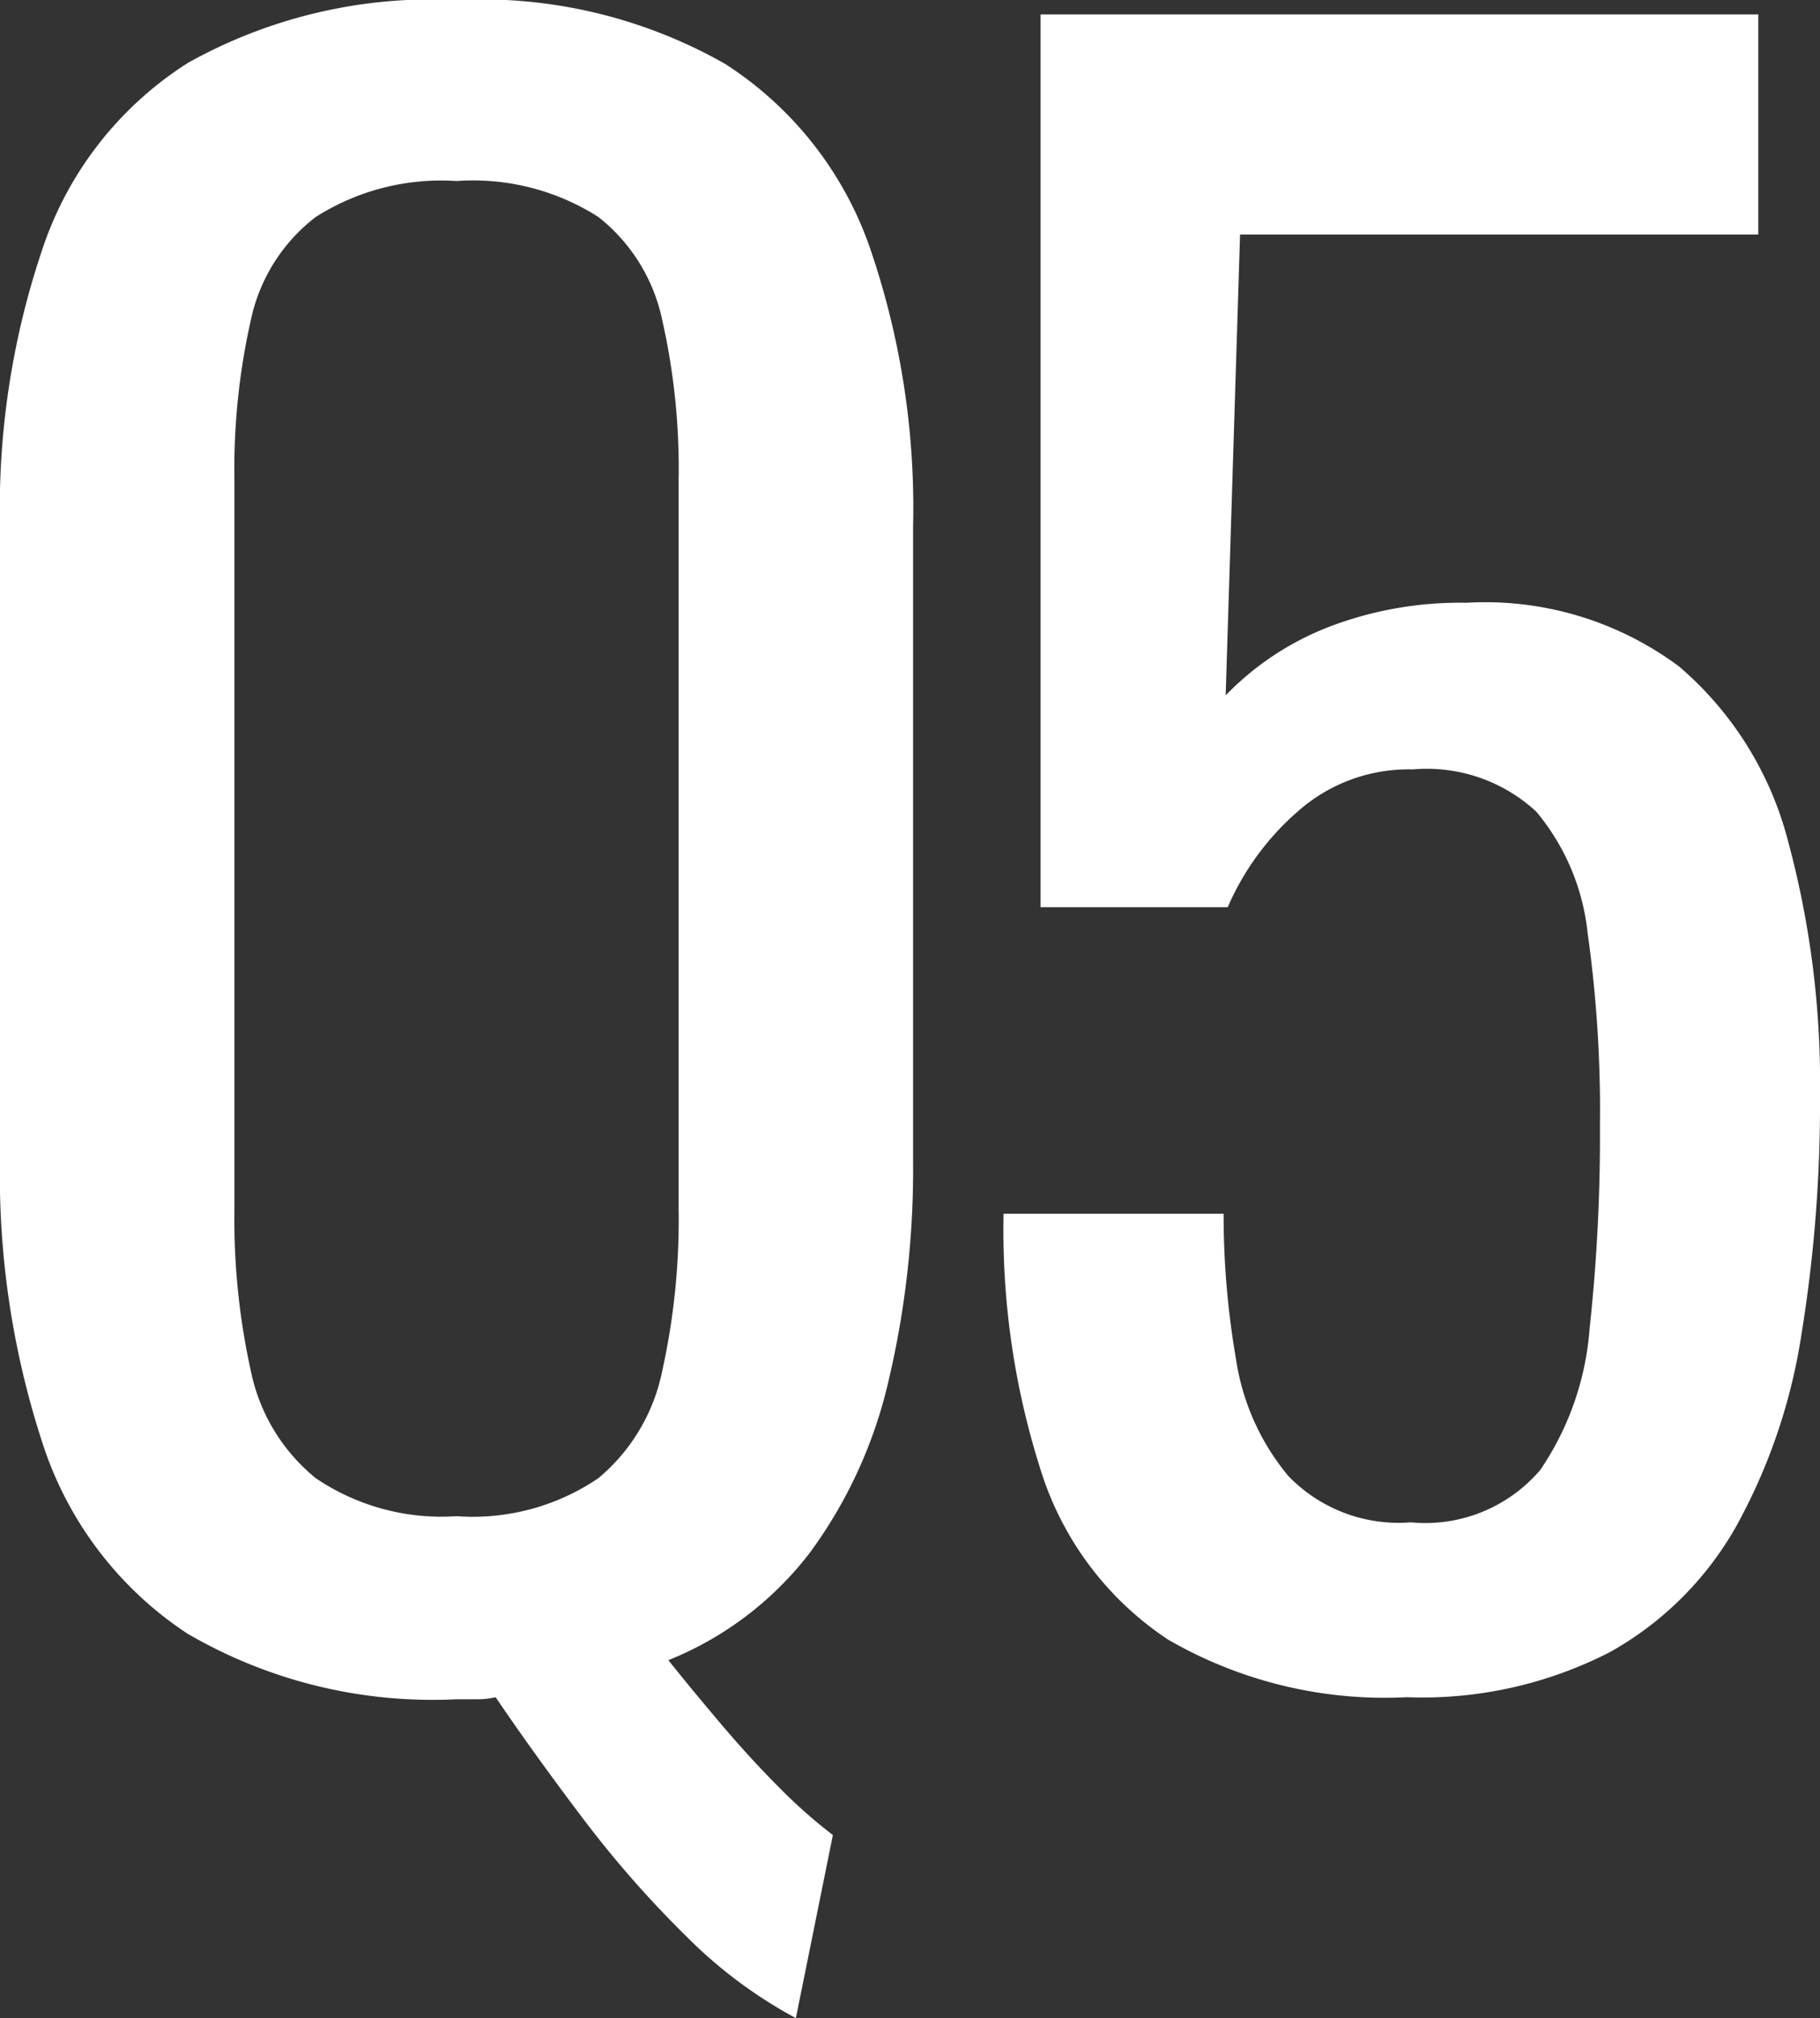
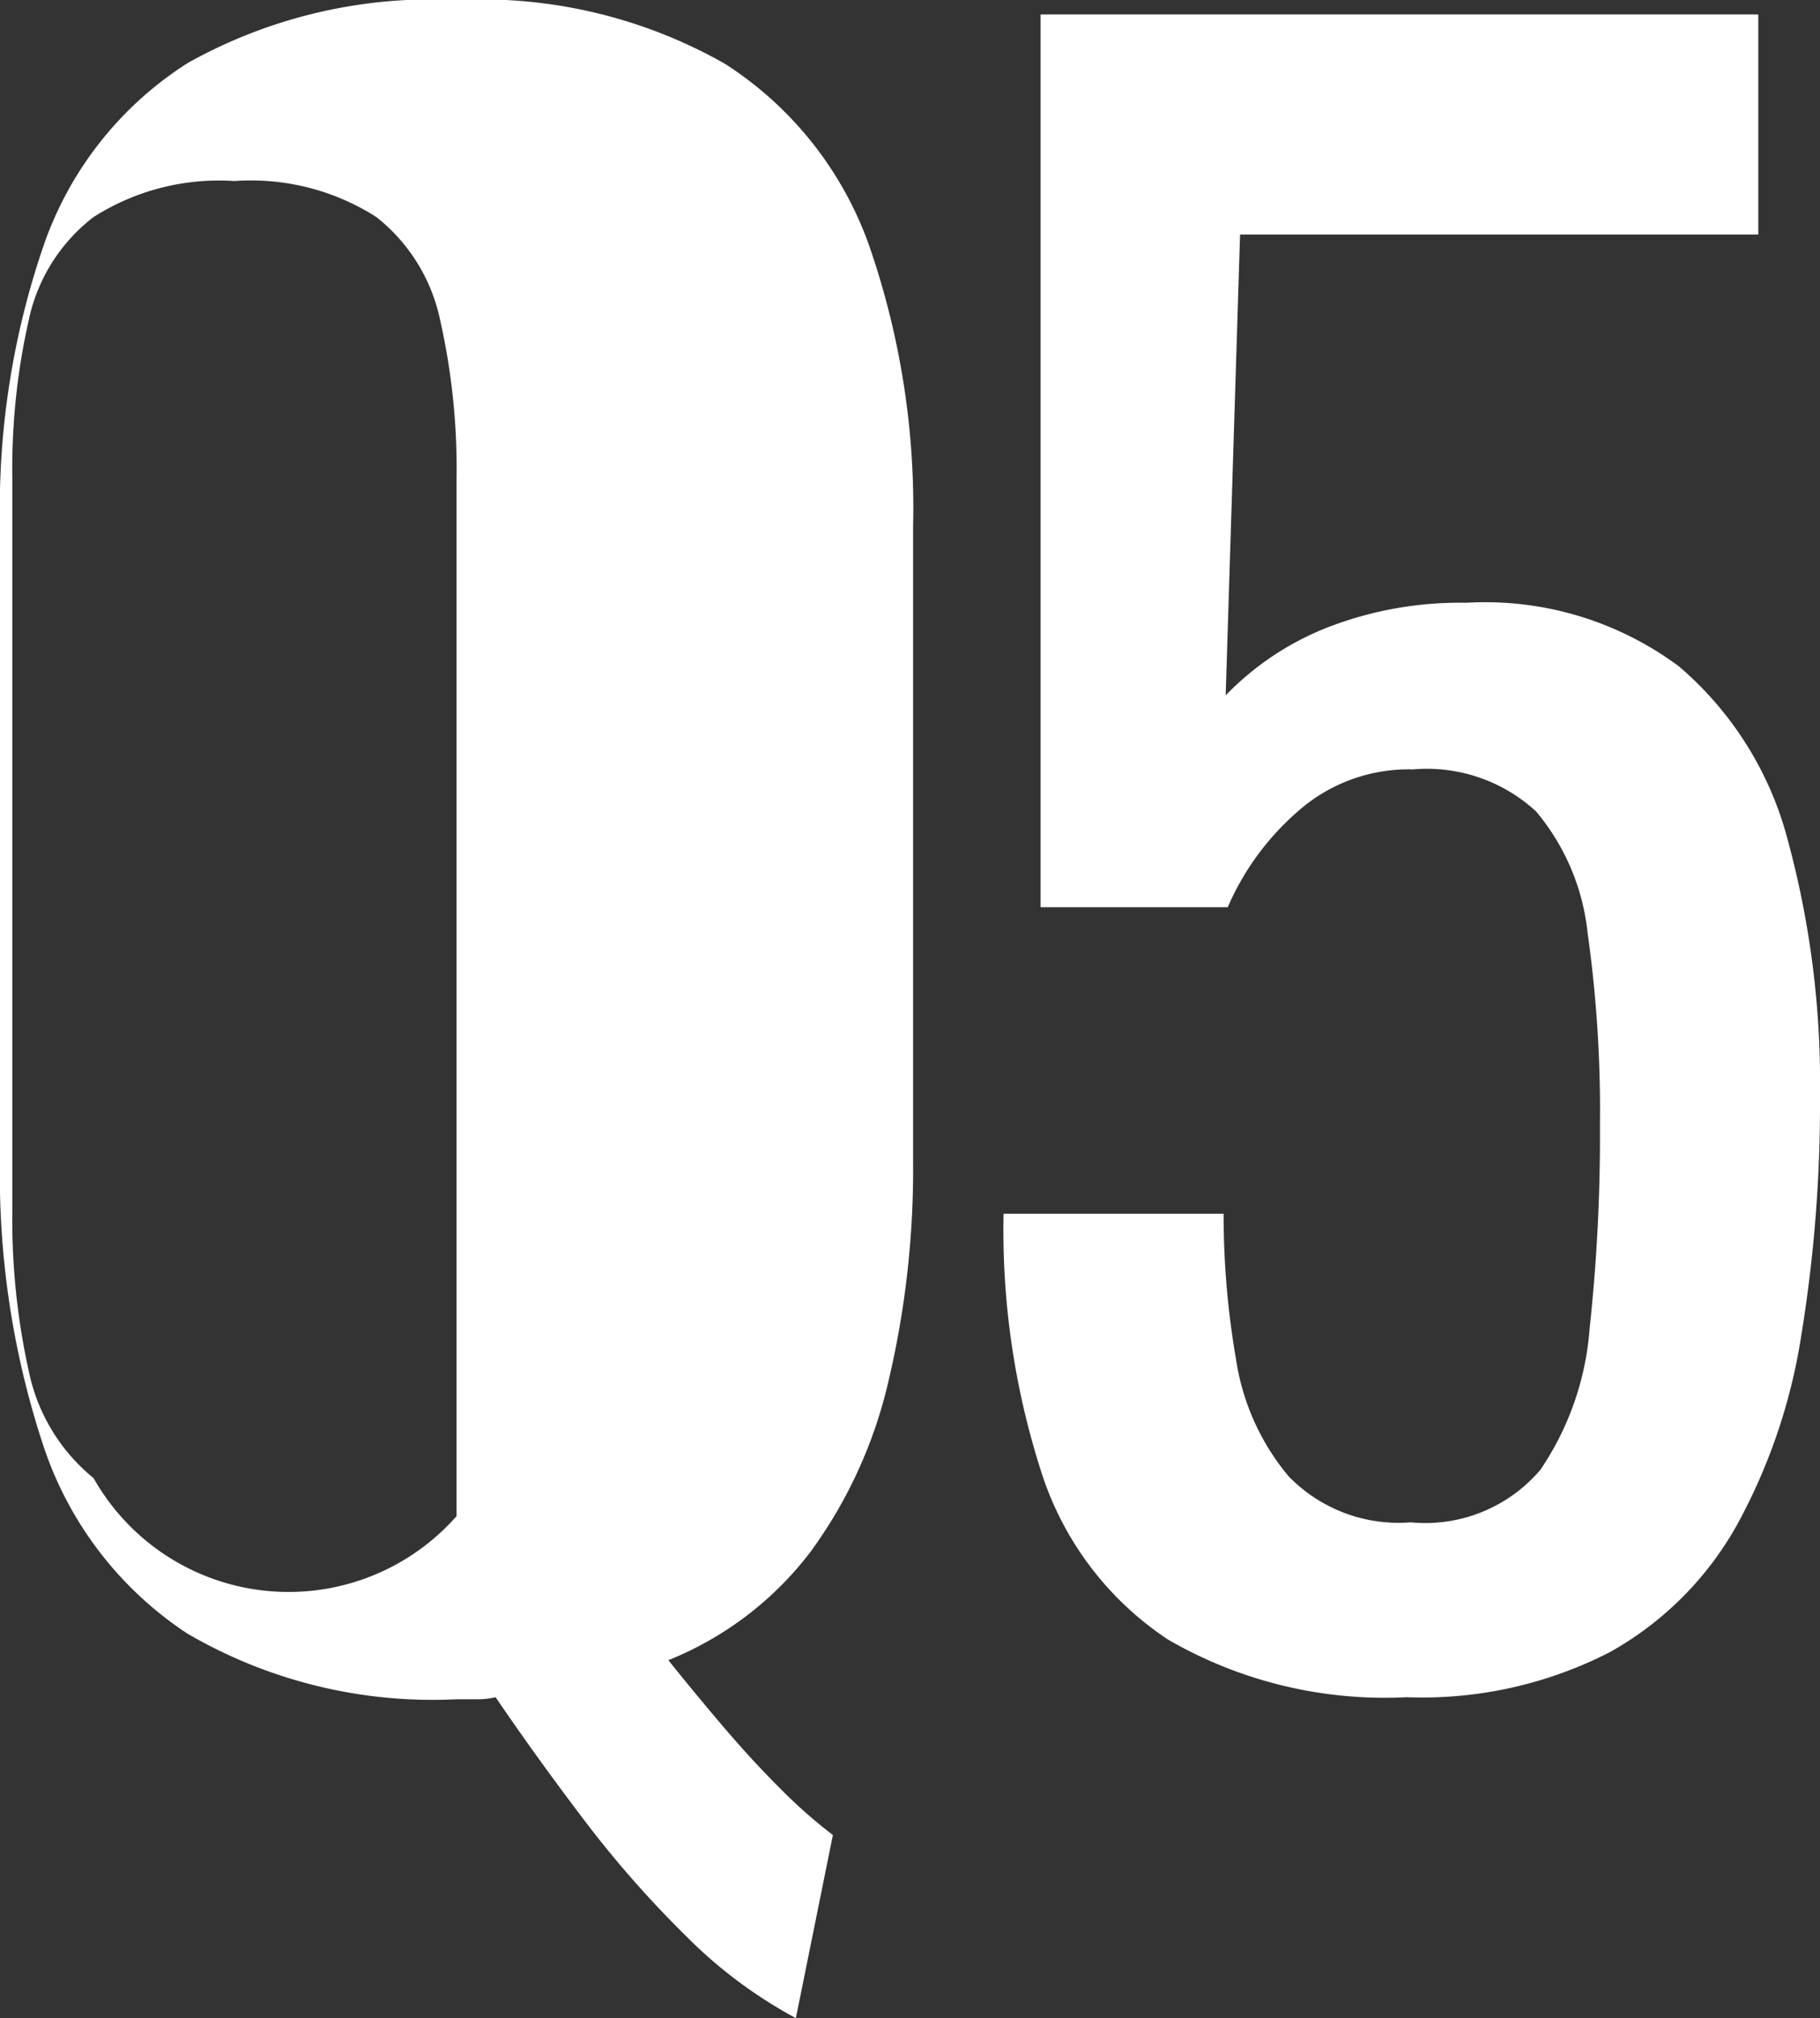
<svg xmlns="http://www.w3.org/2000/svg" width="53.1" height="58.859" viewBox="0 0 53.1 58.859">
  <rect x="0" y="0" width="53.1" height="58.859" fill="#333333" stroke="none" />
-   <path d="M55.15,81.84a13.548,13.548,0,0,1-3.21-2.4,31.1,31.1,0,0,1-3-3.42q-1.41-1.86-2.55-3.54a2.231,2.231,0,0,1-.54.06h-.6a14.2,14.2,0,0,1-7.86-1.92,10.511,10.511,0,0,1-4.2-5.49,25.154,25.154,0,0,1-1.26-8.37V38.34a23.586,23.586,0,0,1,1.29-8.25,10.279,10.279,0,0,1,4.2-5.28,14.589,14.589,0,0,1,7.83-1.83,14.4,14.4,0,0,1,7.83,1.86,10.443,10.443,0,0,1,4.2,5.28,23.332,23.332,0,0,1,1.29,8.22V56.82a26.864,26.864,0,0,1-.72,6.45,13.592,13.592,0,0,1-2.28,4.98,9.8,9.8,0,0,1-4.14,3.15q.72.9,1.56,1.89t1.68,1.83a14.886,14.886,0,0,0,1.56,1.38ZM45.25,67.2a6.514,6.514,0,0,0,4.14-1.11,5.491,5.491,0,0,0,1.86-3.12,20.447,20.447,0,0,0,.48-4.71V36.96a19.667,19.667,0,0,0-.48-4.65,5.174,5.174,0,0,0-1.86-3,6.789,6.789,0,0,0-4.14-1.05,6.811,6.811,0,0,0-4.11,1.05,5.115,5.115,0,0,0-1.89,3,19.667,19.667,0,0,0-.48,4.65v21.3a20.447,20.447,0,0,0,.48,4.71,5.423,5.423,0,0,0,1.89,3.12A6.536,6.536,0,0,0,45.25,67.2Zm27.72,5.28a12.62,12.62,0,0,1-6.96-1.68,9.215,9.215,0,0,1-3.69-4.86,23,23,0,0,1-1.11-7.56h6.42a24.643,24.643,0,0,0,.36,4.23,6.908,6.908,0,0,0,1.53,3.42,4.472,4.472,0,0,0,3.57,1.35,4.407,4.407,0,0,0,3.78-1.53,8.452,8.452,0,0,0,1.44-4.14,52.2,52.2,0,0,0,.3-5.91,37.163,37.163,0,0,0-.36-5.61,6.578,6.578,0,0,0-1.5-3.54,4.7,4.7,0,0,0-3.6-1.23,4.871,4.871,0,0,0-3.36,1.23,7.79,7.79,0,0,0-2.04,2.79H62.29V23.4H83.23v6.42H68.11l-.42,13.44a8.413,8.413,0,0,1,2.97-1.98,10.678,10.678,0,0,1,4.05-.72,9.467,9.467,0,0,1,6.21,1.86,9.978,9.978,0,0,1,3.18,5.1,27.026,27.026,0,0,1,.93,7.44,41.823,41.823,0,0,1-.54,6.93,16.836,16.836,0,0,1-1.89,5.58,9.62,9.62,0,0,1-3.69,3.69A11.979,11.979,0,0,1,72.97,72.48Z" transform="translate(-31.93 -22.98)" fill="#fff" />
+   <path d="M55.15,81.84a13.548,13.548,0,0,1-3.21-2.4,31.1,31.1,0,0,1-3-3.42q-1.41-1.86-2.55-3.54a2.231,2.231,0,0,1-.54.06h-.6a14.2,14.2,0,0,1-7.86-1.92,10.511,10.511,0,0,1-4.2-5.49,25.154,25.154,0,0,1-1.26-8.37V38.34a23.586,23.586,0,0,1,1.29-8.25,10.279,10.279,0,0,1,4.2-5.28,14.589,14.589,0,0,1,7.83-1.83,14.4,14.4,0,0,1,7.83,1.86,10.443,10.443,0,0,1,4.2,5.28,23.332,23.332,0,0,1,1.29,8.22V56.82a26.864,26.864,0,0,1-.72,6.45,13.592,13.592,0,0,1-2.28,4.98,9.8,9.8,0,0,1-4.14,3.15q.72.9,1.56,1.89t1.68,1.83a14.886,14.886,0,0,0,1.56,1.38ZM45.25,67.2V36.96a19.667,19.667,0,0,0-.48-4.65,5.174,5.174,0,0,0-1.86-3,6.789,6.789,0,0,0-4.14-1.05,6.811,6.811,0,0,0-4.11,1.05,5.115,5.115,0,0,0-1.89,3,19.667,19.667,0,0,0-.48,4.65v21.3a20.447,20.447,0,0,0,.48,4.71,5.423,5.423,0,0,0,1.89,3.12A6.536,6.536,0,0,0,45.25,67.2Zm27.72,5.28a12.62,12.62,0,0,1-6.96-1.68,9.215,9.215,0,0,1-3.69-4.86,23,23,0,0,1-1.11-7.56h6.42a24.643,24.643,0,0,0,.36,4.23,6.908,6.908,0,0,0,1.53,3.42,4.472,4.472,0,0,0,3.57,1.35,4.407,4.407,0,0,0,3.78-1.53,8.452,8.452,0,0,0,1.44-4.14,52.2,52.2,0,0,0,.3-5.91,37.163,37.163,0,0,0-.36-5.61,6.578,6.578,0,0,0-1.5-3.54,4.7,4.7,0,0,0-3.6-1.23,4.871,4.871,0,0,0-3.36,1.23,7.79,7.79,0,0,0-2.04,2.79H62.29V23.4H83.23v6.42H68.11l-.42,13.44a8.413,8.413,0,0,1,2.97-1.98,10.678,10.678,0,0,1,4.05-.72,9.467,9.467,0,0,1,6.21,1.86,9.978,9.978,0,0,1,3.18,5.1,27.026,27.026,0,0,1,.93,7.44,41.823,41.823,0,0,1-.54,6.93,16.836,16.836,0,0,1-1.89,5.58,9.62,9.62,0,0,1-3.69,3.69A11.979,11.979,0,0,1,72.97,72.48Z" transform="translate(-31.93 -22.98)" fill="#fff" />
</svg>